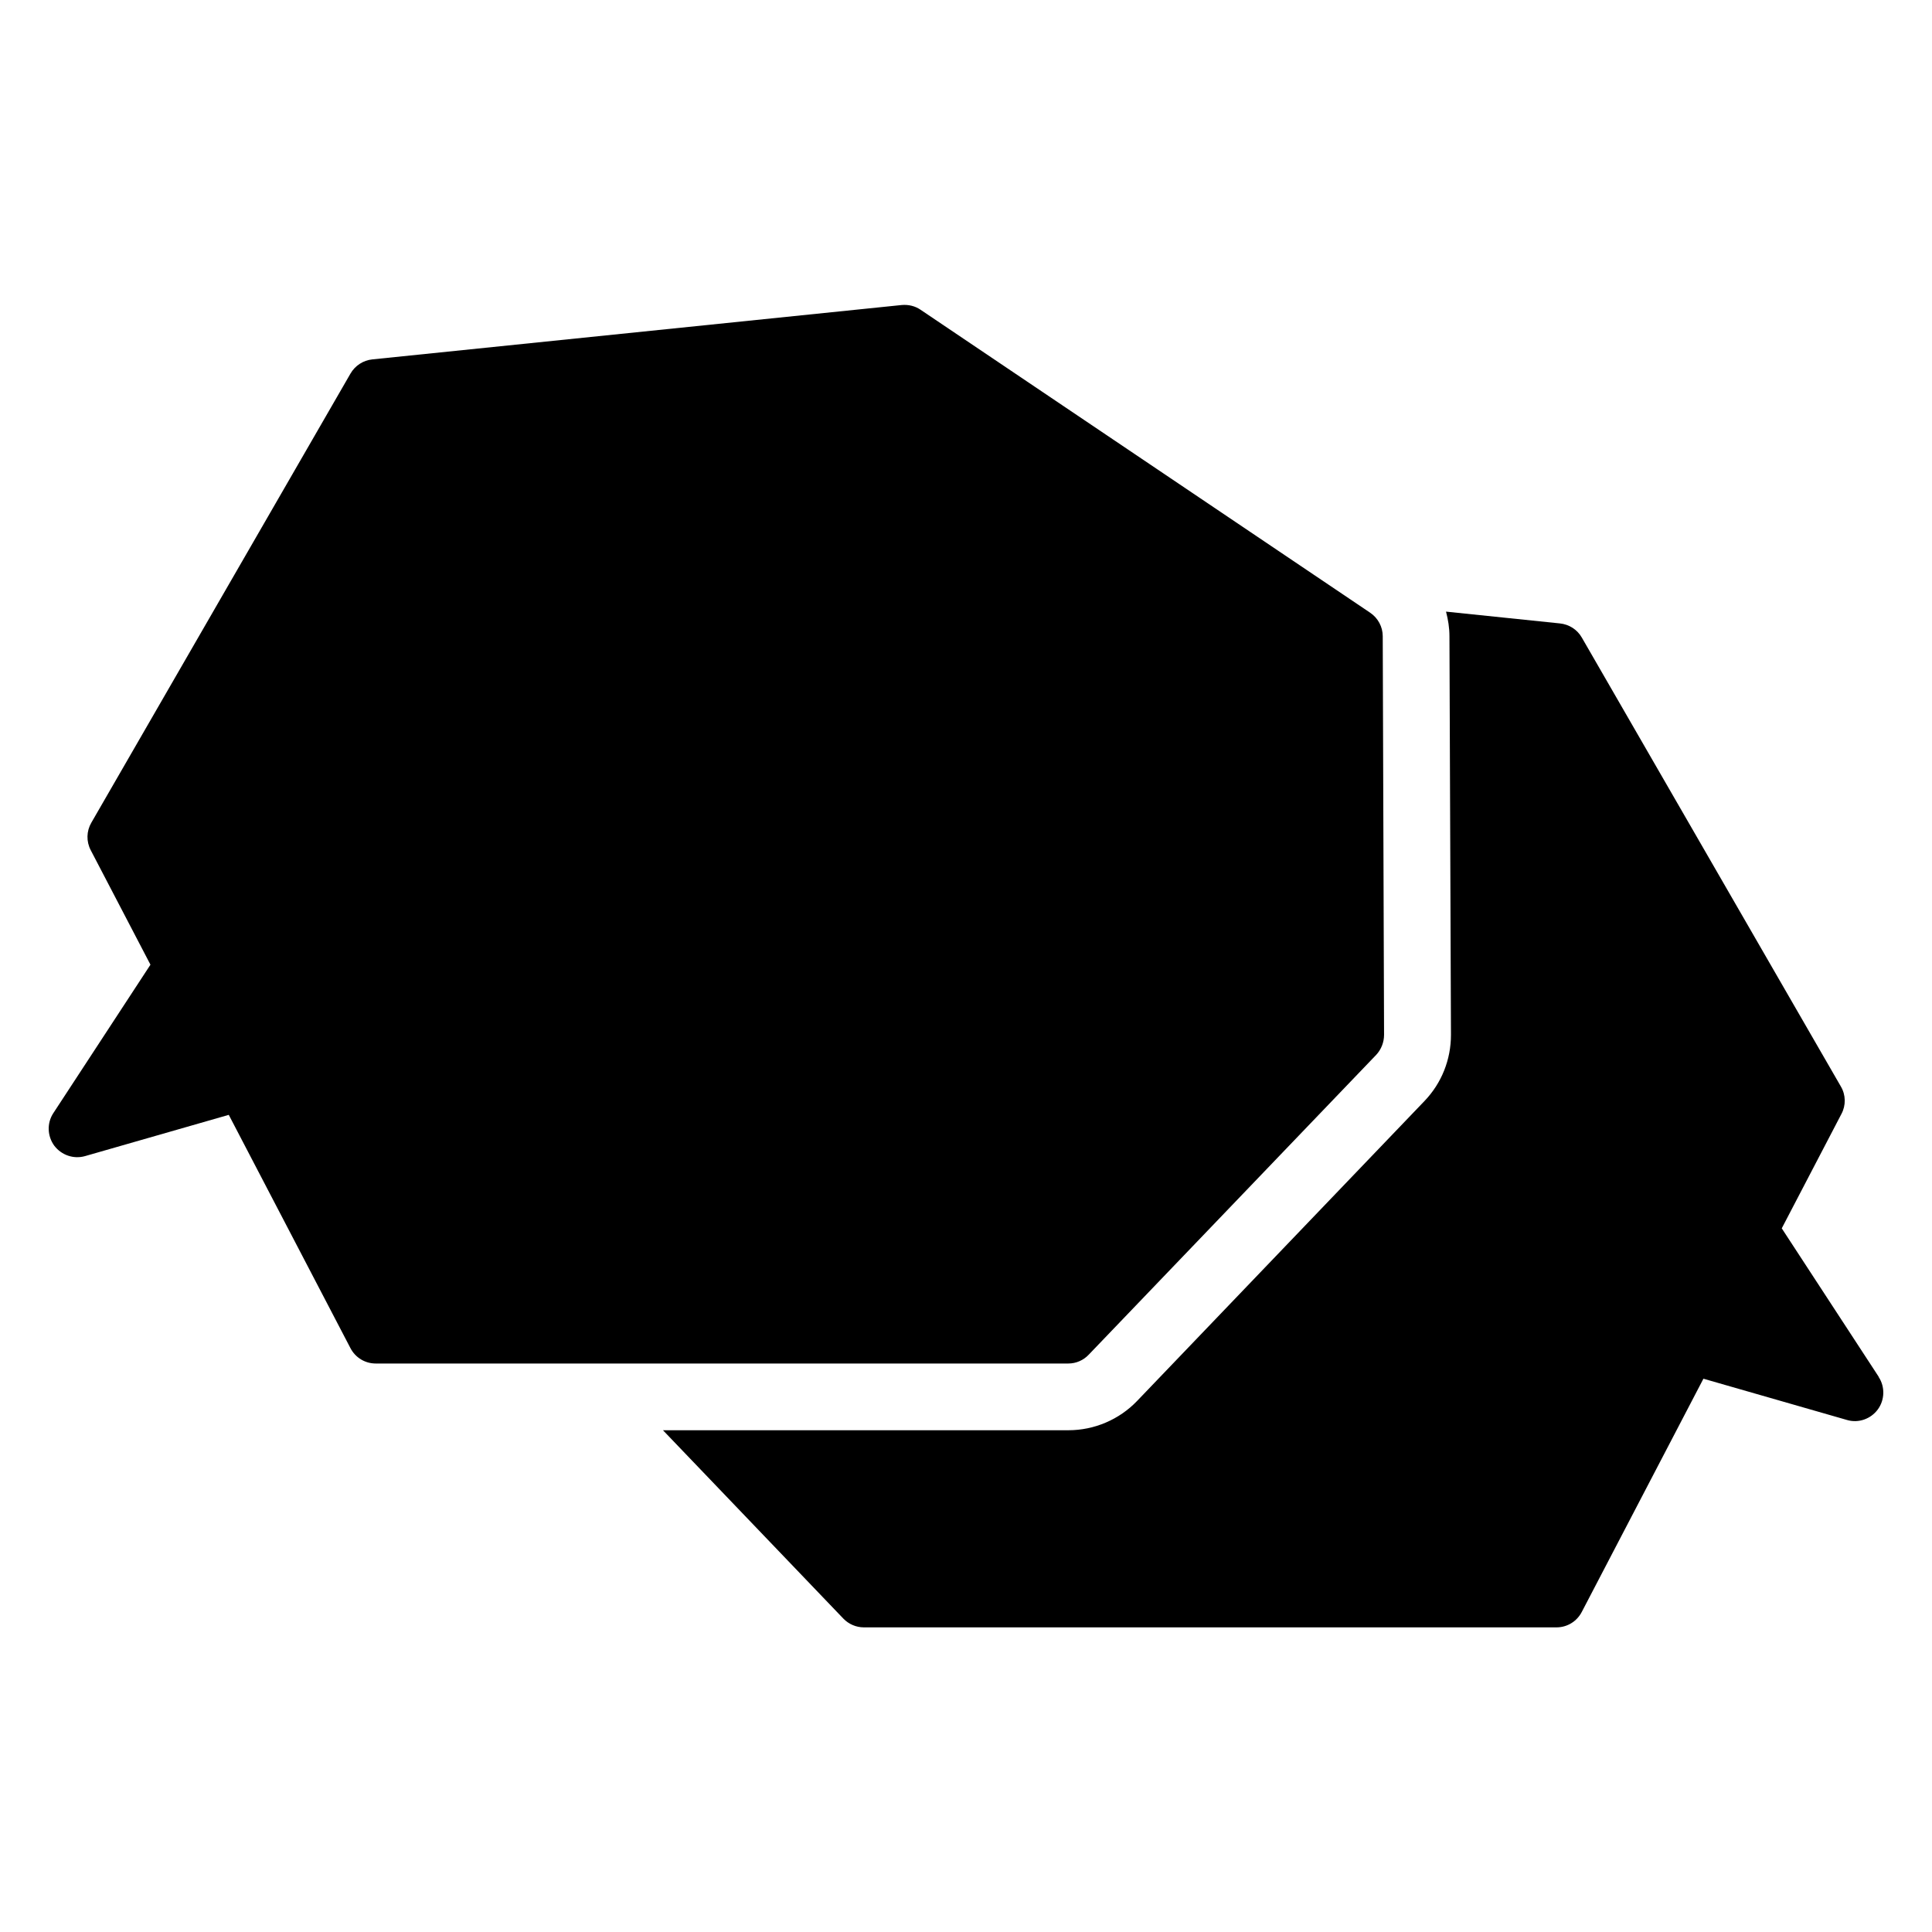
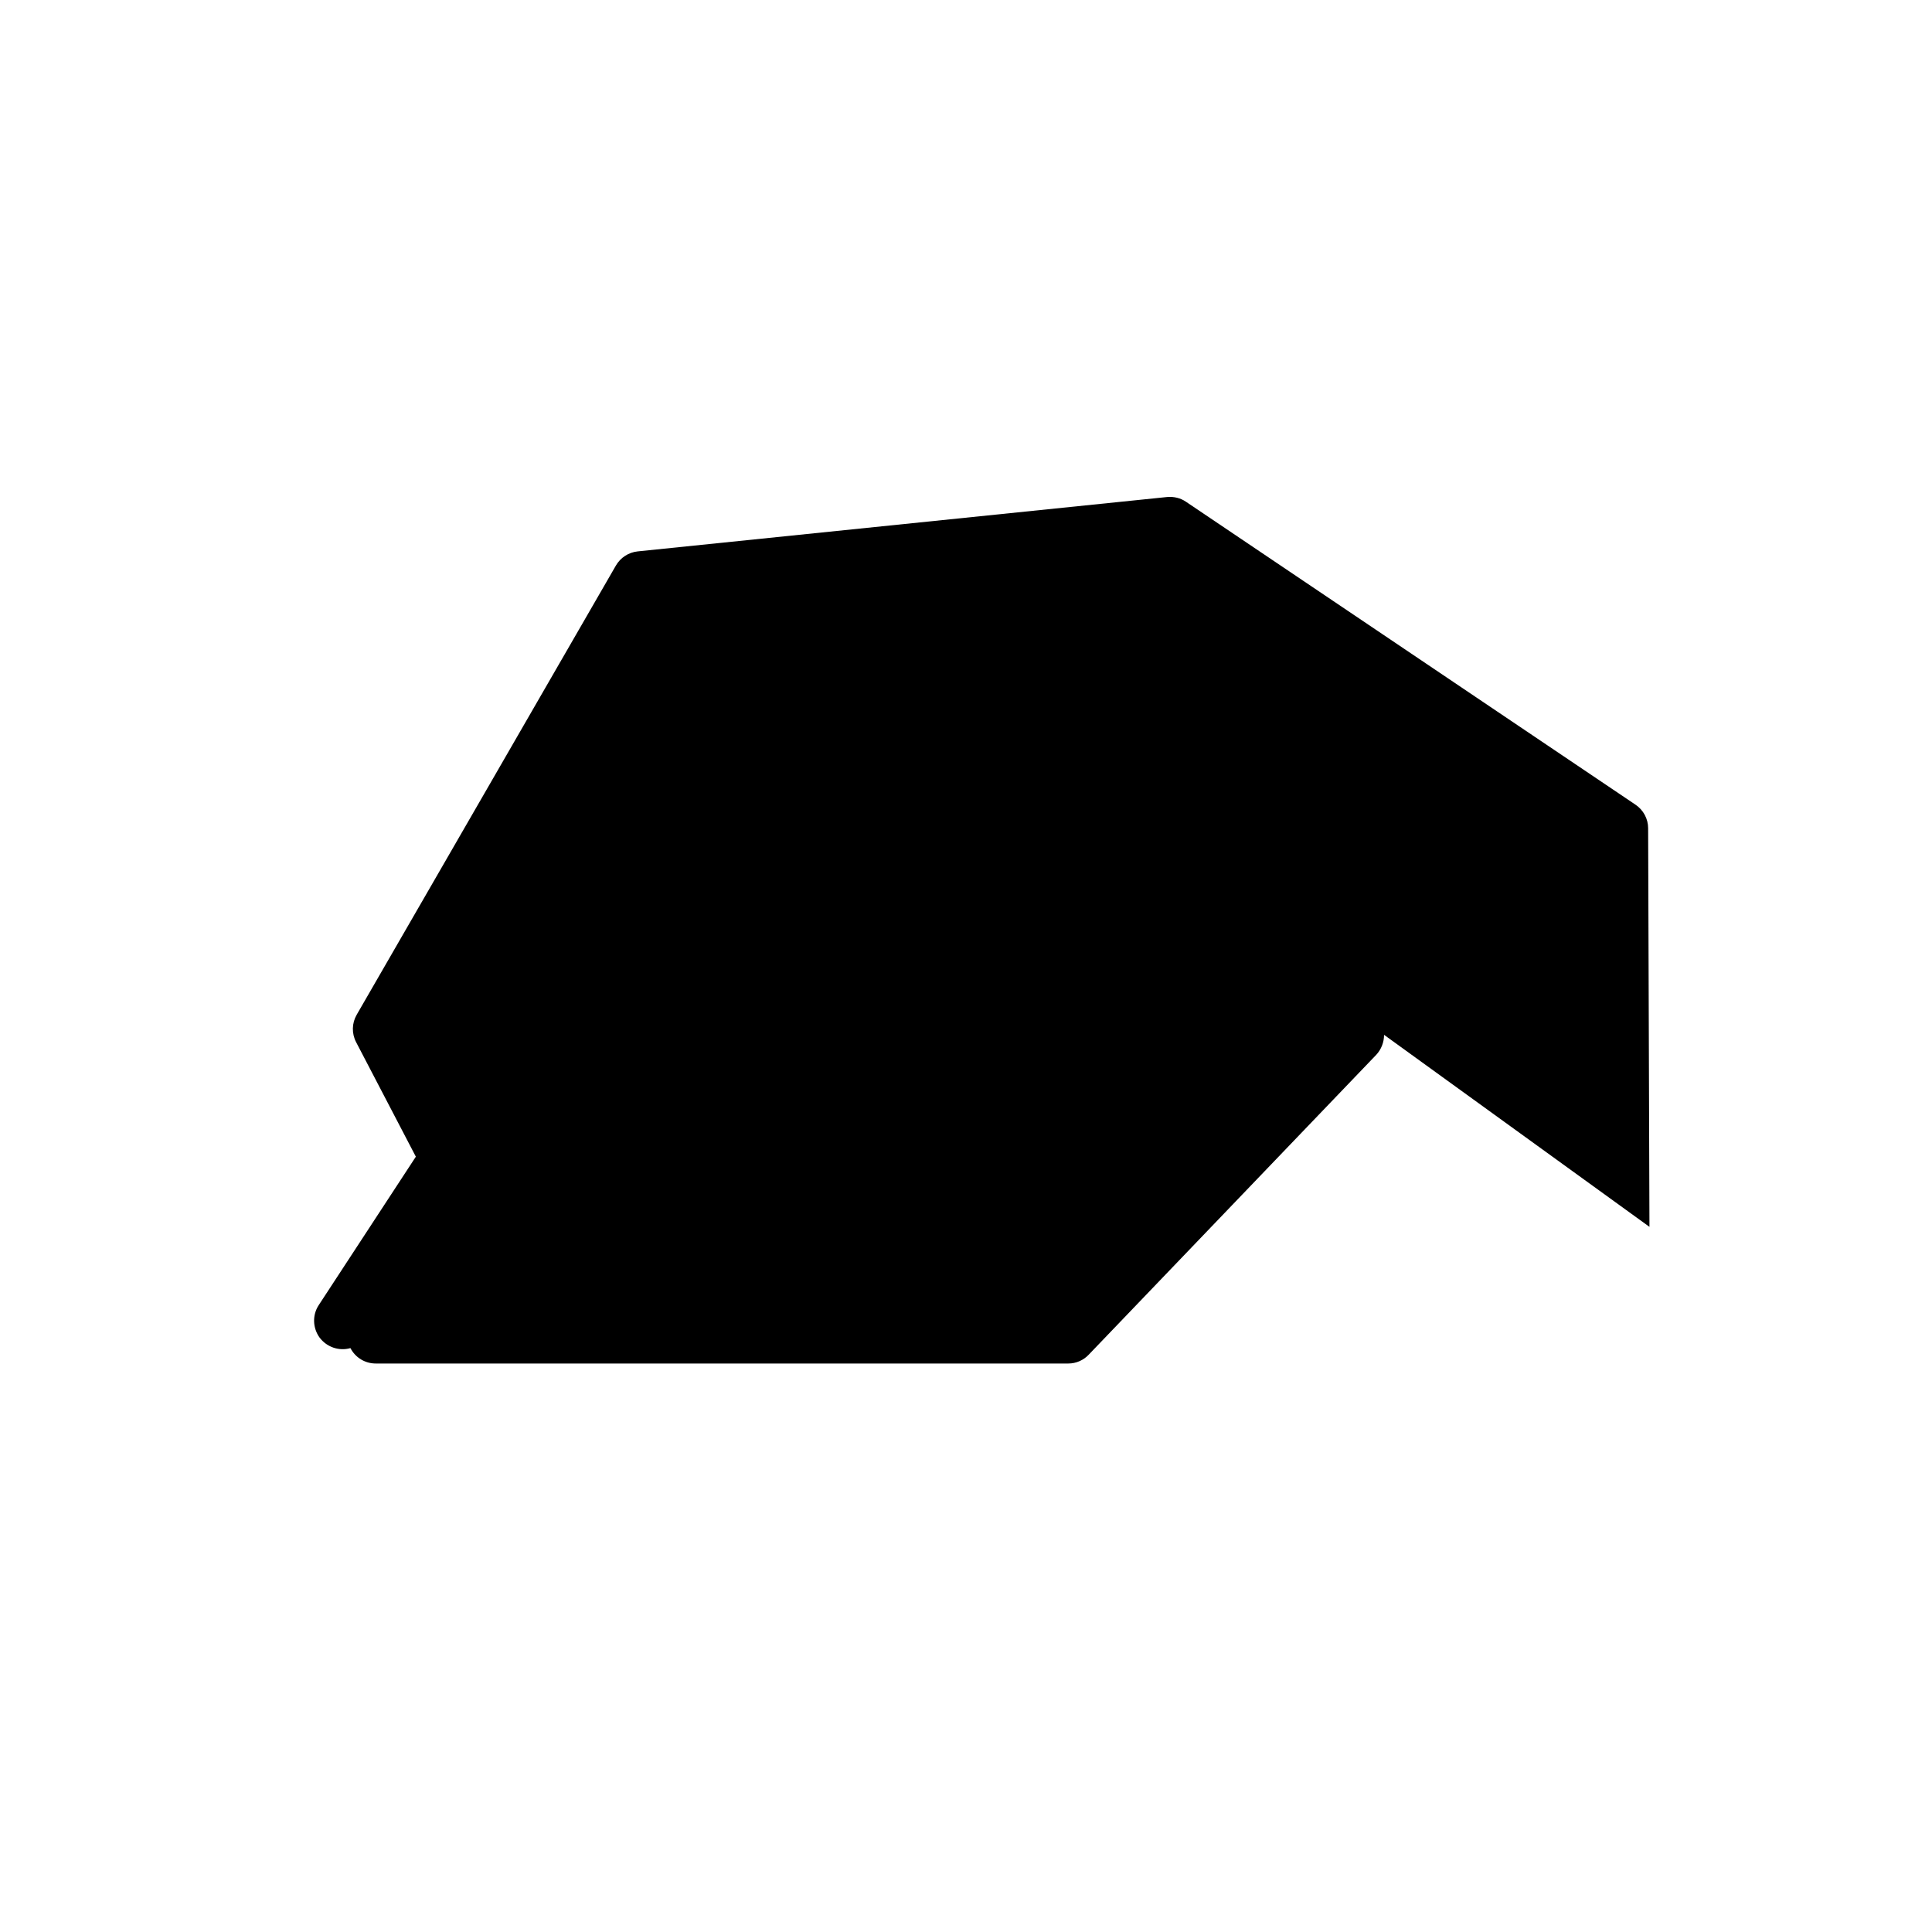
<svg xmlns="http://www.w3.org/2000/svg" fill="#000000" width="800px" height="800px" version="1.1" viewBox="144 144 512 512">
  <g>
-     <path d="m641.88 508.87-25.695-39.348 15.82-30.328c1.211-2.266 1.16-5.039-0.152-7.254l-68.668-119c-1.211-2.117-3.375-3.477-5.793-3.727l-30.18-3.125c0.555 2.117 0.906 4.281 0.906 6.5l0.402 105.65c0 6.551-2.469 12.797-7.004 17.531l-76.176 79.5c-4.734 4.938-11.336 7.758-18.188 7.758h-107.46l47.812 49.926c1.41 1.461 3.375 2.316 5.441 2.316h183.54c2.82 0 5.391-1.562 6.699-4.082l32.242-61.816 38.039 10.934c3.023 0.906 6.297-0.25 8.16-2.769 1.863-2.519 1.965-5.996 0.25-8.613z" />
-     <path d="m510.79 418.24c0 1.965-0.754 3.879-2.066 5.289l-76.176 79.449c-1.41 1.512-3.375 2.367-5.441 2.367h-183.54c-2.82 0-5.391-1.562-6.699-4.082l-32.242-61.816-38.09 10.934c-3.023 0.855-6.246-0.25-8.16-2.769-1.863-2.57-1.965-5.996-0.25-8.613l25.746-39.348-15.82-30.328c-1.211-2.316-1.16-5.039 0.152-7.305l68.668-119c1.211-2.117 3.375-3.527 5.793-3.777l140.31-14.41c1.762-0.152 3.527 0.25 4.988 1.258l119.1 80.258c2.117 1.41 3.375 3.777 3.375 6.246l0.352 105.65z" />
+     <path d="m510.79 418.24c0 1.965-0.754 3.879-2.066 5.289l-76.176 79.449c-1.41 1.512-3.375 2.367-5.441 2.367h-183.54c-2.82 0-5.391-1.562-6.699-4.082c-3.023 0.855-6.246-0.25-8.16-2.769-1.863-2.57-1.965-5.996-0.25-8.613l25.746-39.348-15.82-30.328c-1.211-2.316-1.16-5.039 0.152-7.305l68.668-119c1.211-2.117 3.375-3.527 5.793-3.777l140.31-14.41c1.762-0.152 3.527 0.25 4.988 1.258l119.1 80.258c2.117 1.41 3.375 3.777 3.375 6.246l0.352 105.65z" />
  </g>
</svg>